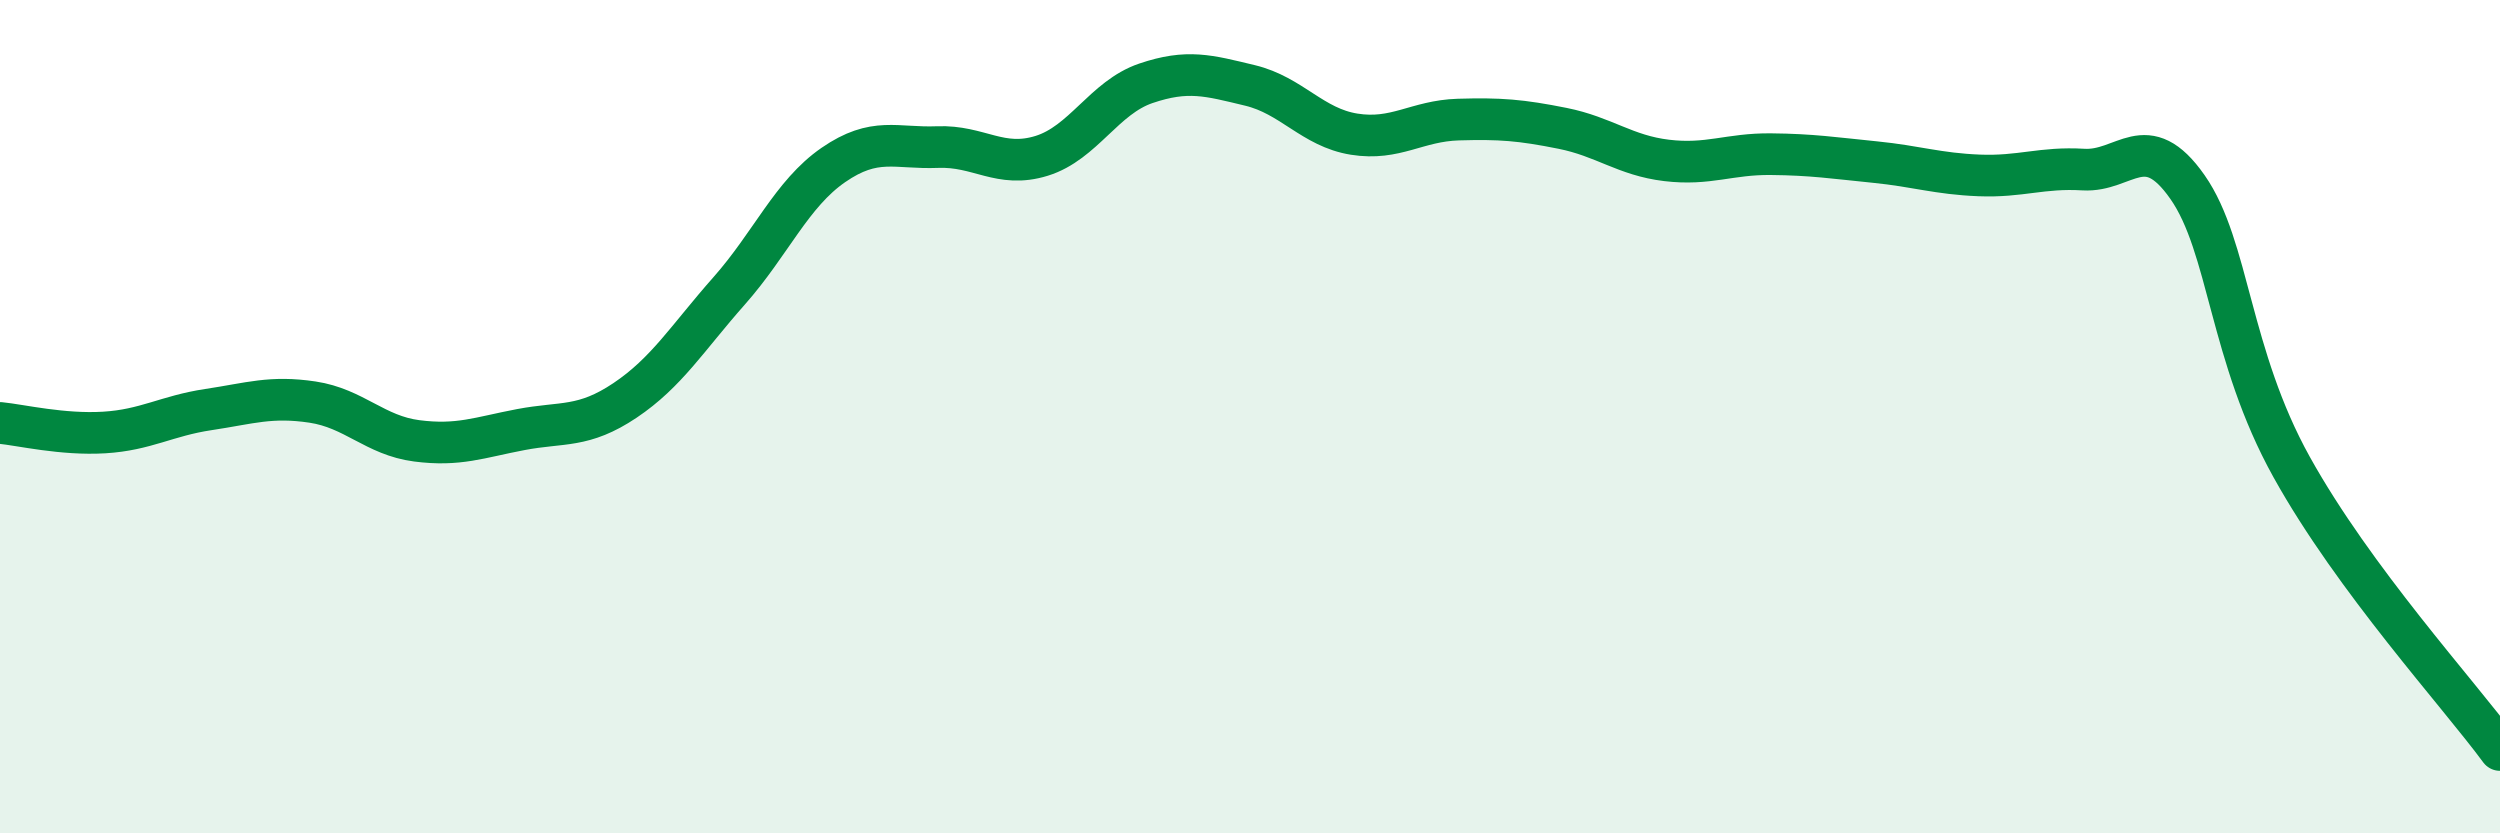
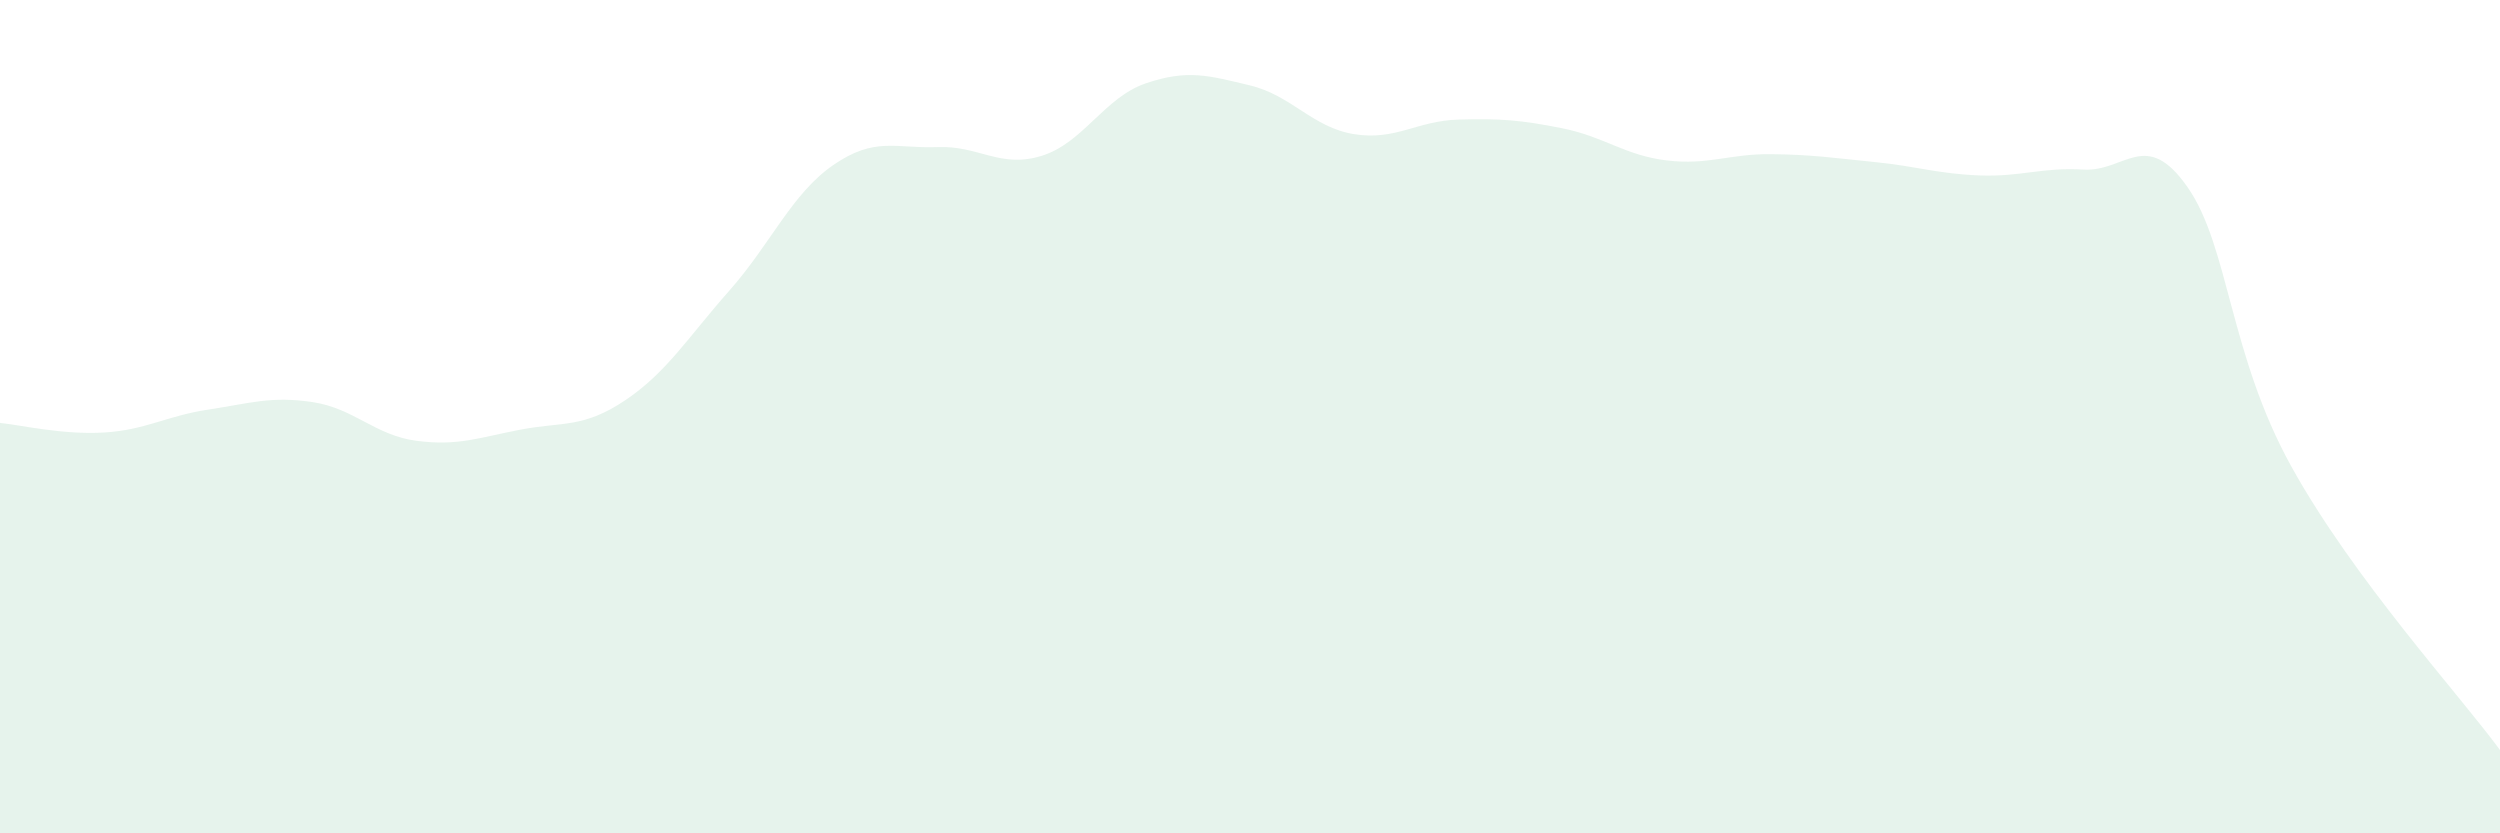
<svg xmlns="http://www.w3.org/2000/svg" width="60" height="20" viewBox="0 0 60 20">
  <path d="M 0,10.15 C 0.5,10.2 1.5,10.44 2.5,10.38 C 3.5,10.32 4,9.98 5,9.83 C 6,9.68 6.5,9.5 7.5,9.65 C 8.5,9.8 9,10.45 10,10.58 C 11,10.71 11.5,10.5 12.5,10.31 C 13.5,10.12 14,10.28 15,9.61 C 16,8.94 16.5,8.11 17.5,6.98 C 18.5,5.85 19,4.65 20,3.96 C 21,3.27 21.5,3.57 22.5,3.53 C 23.5,3.49 24,4.05 25,3.74 C 26,3.43 26.5,2.34 27.5,2 C 28.5,1.66 29,1.81 30,2.05 C 31,2.29 31.5,3.06 32.5,3.22 C 33.5,3.38 34,2.9 35,2.87 C 36,2.84 36.5,2.88 37.5,3.08 C 38.5,3.28 39,3.73 40,3.85 C 41,3.97 41.5,3.69 42.5,3.7 C 43.5,3.71 44,3.79 45,3.89 C 46,3.99 46.5,4.17 47.5,4.21 C 48.5,4.25 49,4.01 50,4.07 C 51,4.13 51.5,3.06 52.5,4.49 C 53.5,5.92 53.5,8.51 55,11.21 C 56.5,13.91 59,16.64 60,18L60 20L0 20Z" fill="#008740" opacity="0.1" stroke-linecap="round" stroke-linejoin="round" />
-   <path d="M 0,10.15 C 0.5,10.2 1.5,10.44 2.5,10.38 C 3.5,10.32 4,9.98 5,9.83 C 6,9.68 6.5,9.5 7.5,9.65 C 8.5,9.8 9,10.45 10,10.58 C 11,10.71 11.5,10.5 12.5,10.31 C 13.5,10.12 14,10.28 15,9.61 C 16,8.94 16.5,8.11 17.5,6.98 C 18.5,5.85 19,4.65 20,3.96 C 21,3.27 21.5,3.57 22.5,3.53 C 23.5,3.49 24,4.05 25,3.74 C 26,3.43 26.5,2.34 27.5,2 C 28.5,1.66 29,1.81 30,2.05 C 31,2.29 31.5,3.06 32.5,3.22 C 33.5,3.38 34,2.9 35,2.87 C 36,2.84 36.5,2.88 37.5,3.08 C 38.5,3.28 39,3.73 40,3.85 C 41,3.97 41.5,3.69 42.5,3.7 C 43.5,3.71 44,3.79 45,3.89 C 46,3.99 46.5,4.17 47.5,4.21 C 48.5,4.25 49,4.01 50,4.07 C 51,4.13 51.5,3.06 52.5,4.49 C 53.5,5.92 53.5,8.51 55,11.21 C 56.5,13.91 59,16.64 60,18" stroke="#008740" stroke-width="1" fill="none" stroke-linecap="round" stroke-linejoin="round" />
</svg>